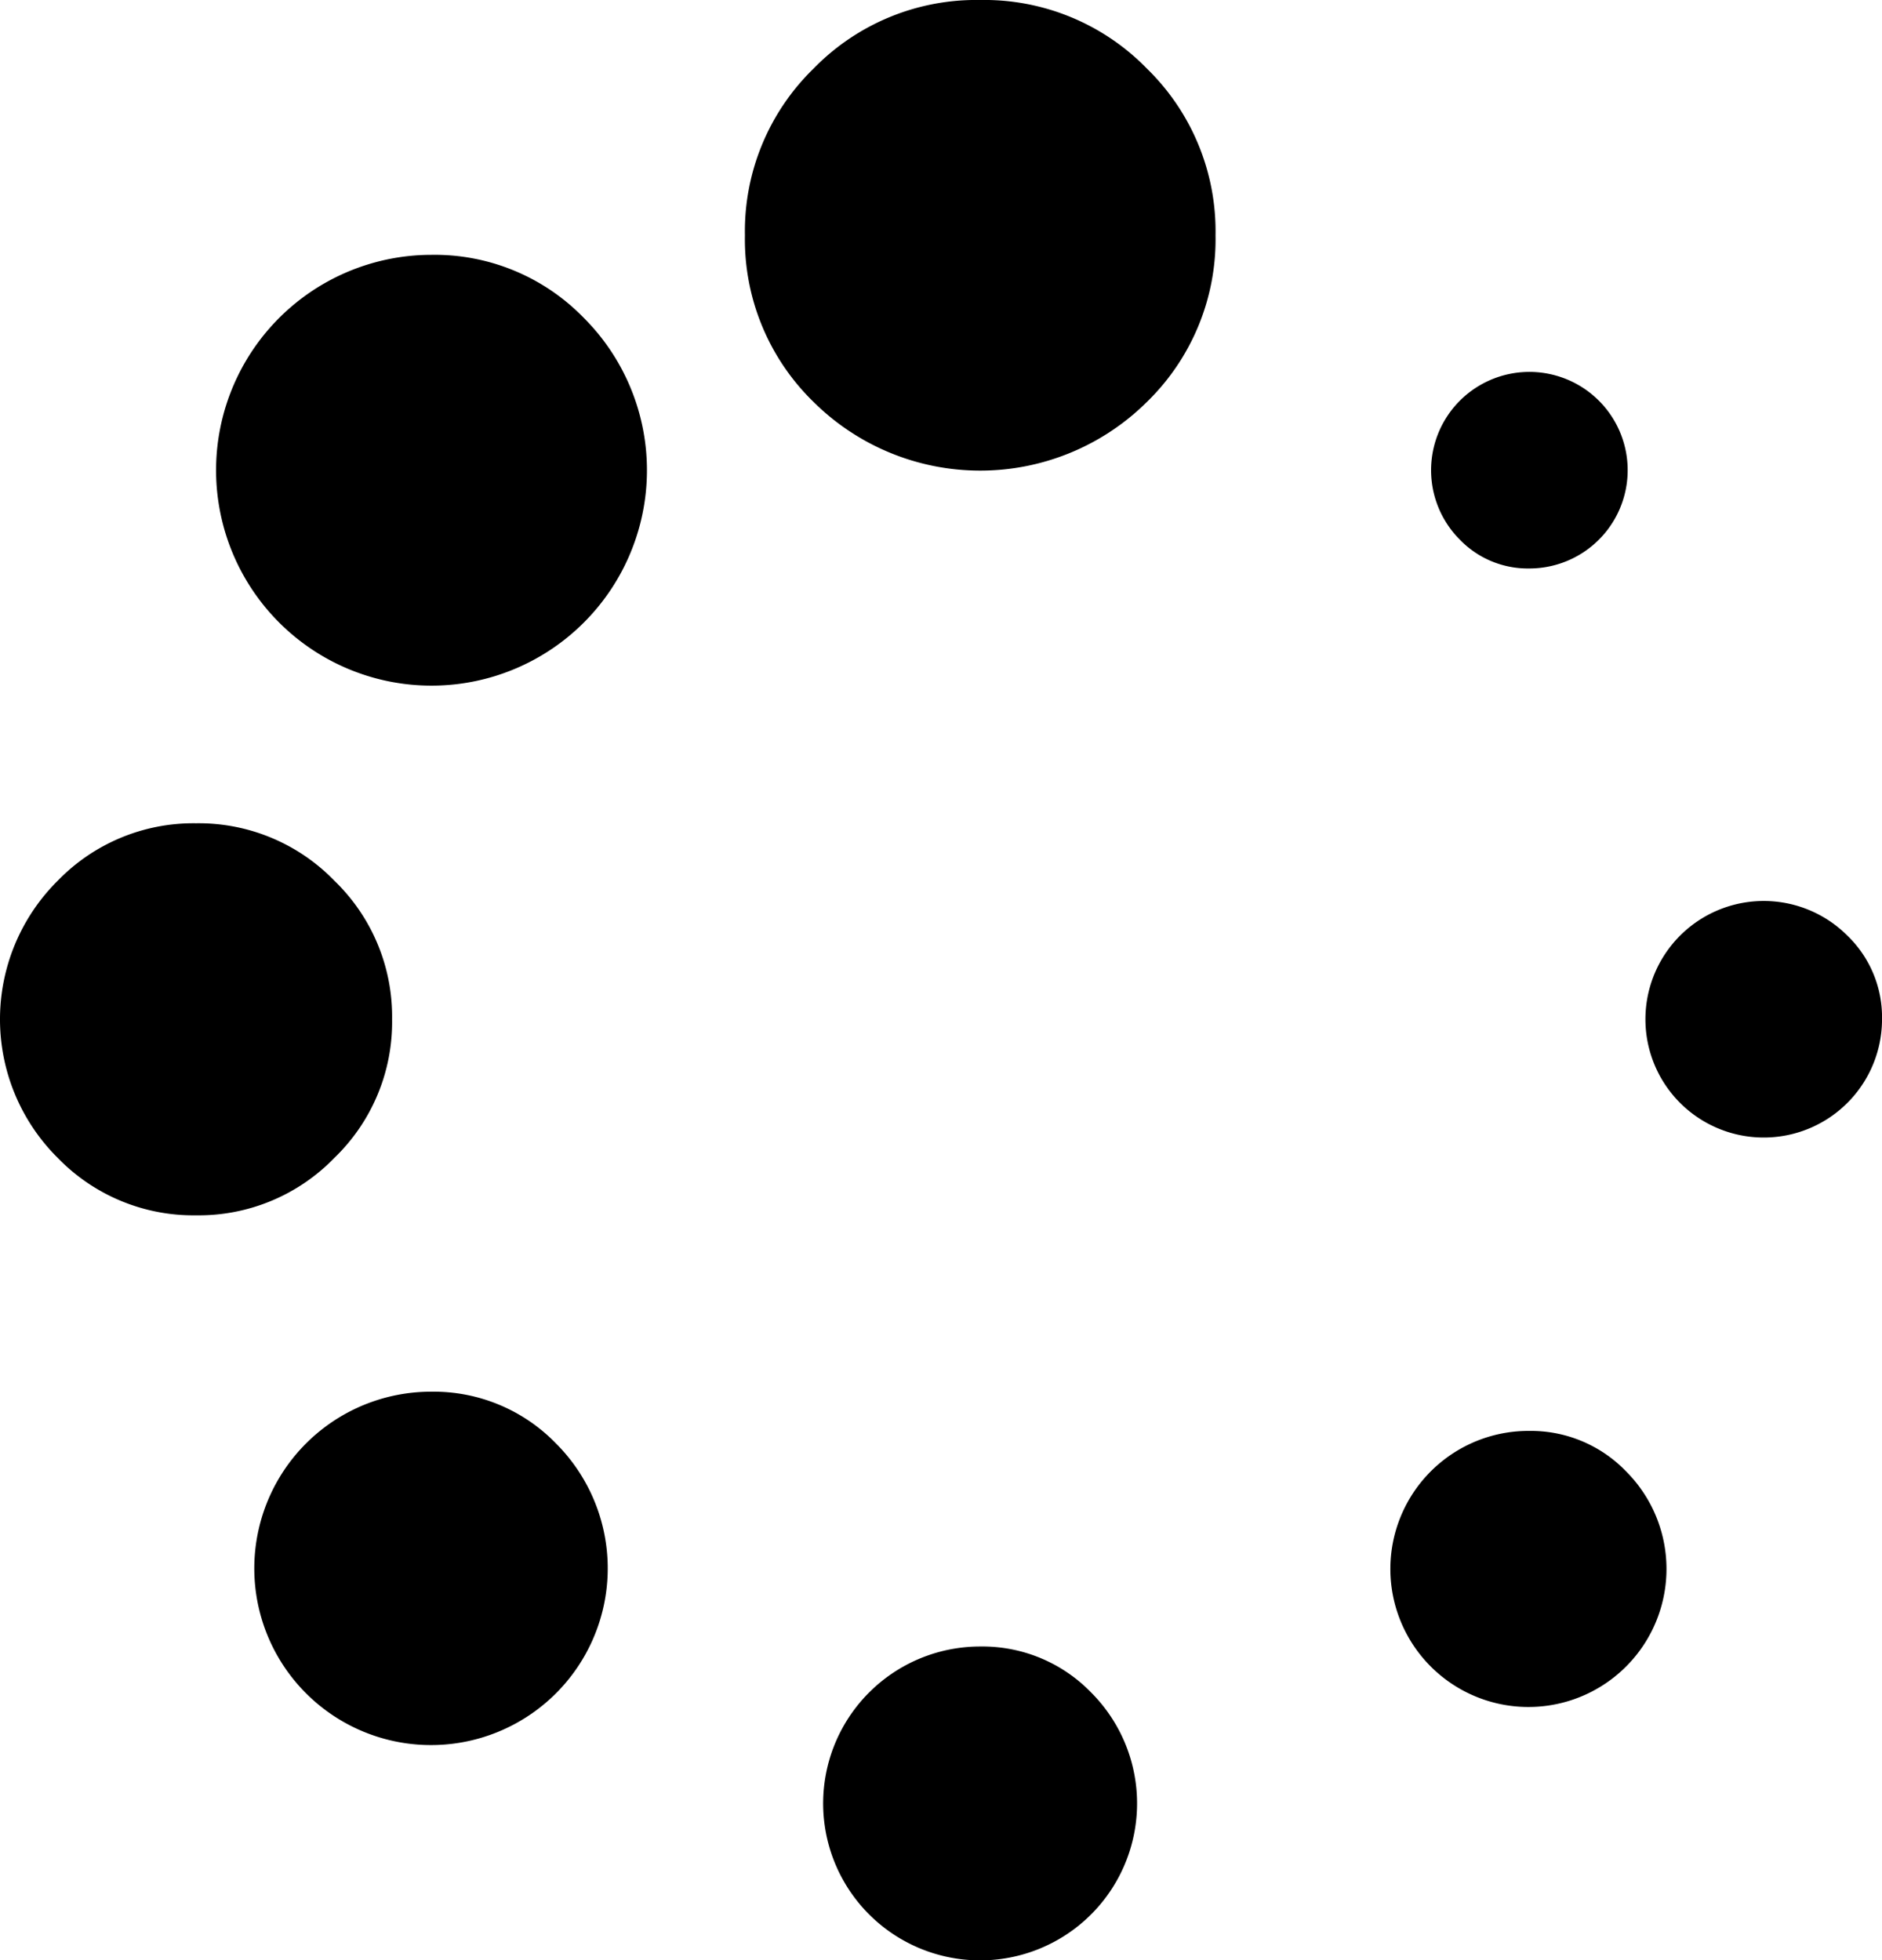
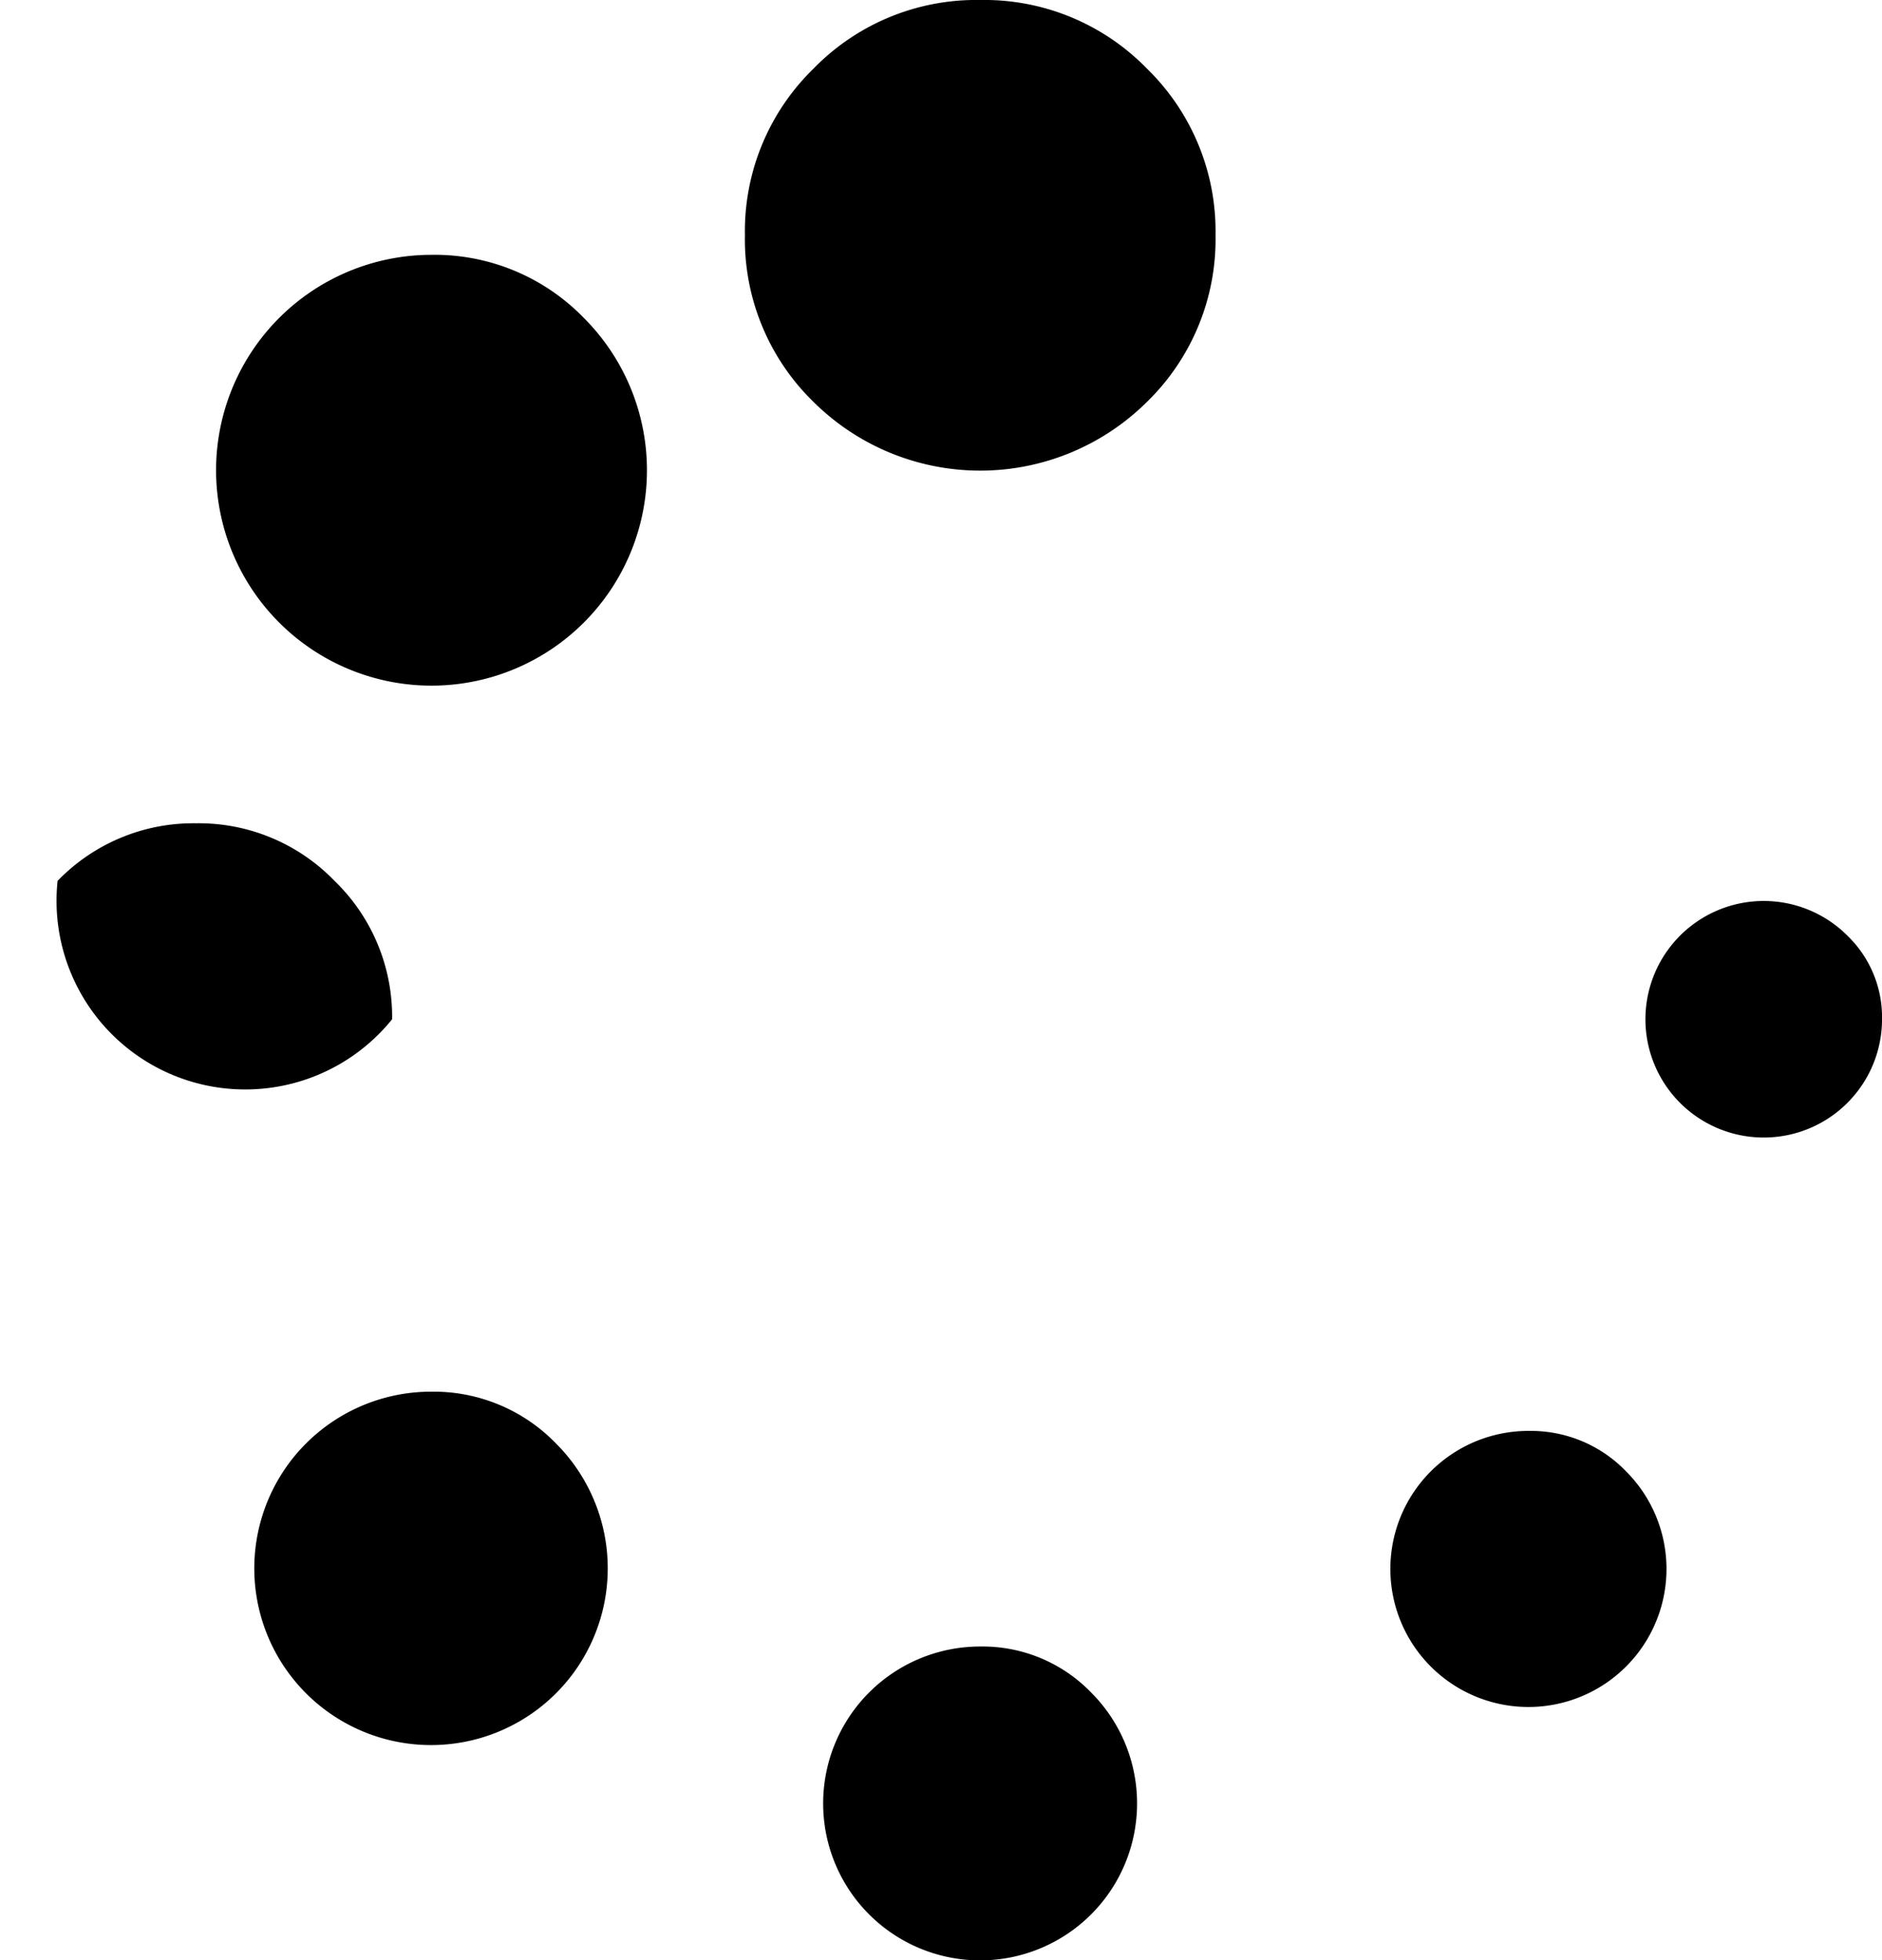
<svg xmlns="http://www.w3.org/2000/svg" width="70" height="72.918" viewBox="0 0 70 72.918">
  <g id="circle-vol-1circle" transform="translate(-9.142)">
    <g id="Group_1563" data-name="Group 1563" transform="translate(9.142)">
      <path id="Path_1571" data-name="Path 1571" d="M75.088,324.332a6.573,6.573,0,1,0,4.626,1.914A6.329,6.329,0,0,0,75.088,324.332Z" transform="translate(-59.046 -272.561)" />
-       <path id="Path_1572" data-name="Path 1572" d="M23.726,199.149A7.025,7.025,0,0,0,21.584,194a7.022,7.022,0,0,0-5.15-2.142A7.023,7.023,0,0,0,11.284,194a7.262,7.262,0,0,0,0,10.3,7.021,7.021,0,0,0,5.15,2.142,7.021,7.021,0,0,0,5.15-2.142A7.019,7.019,0,0,0,23.726,199.149Z" transform="translate(-9.142 -161.232)" />
-       <path id="Path_1573" data-name="Path 1573" d="M346.257,94.087a3.656,3.656,0,1,0-2.576-1.071A3.511,3.511,0,0,0,346.257,94.087Z" transform="translate(-289.382 -72.94)" />
+       <path id="Path_1572" data-name="Path 1572" d="M23.726,199.149A7.025,7.025,0,0,0,21.584,194a7.022,7.022,0,0,0-5.15-2.142A7.023,7.023,0,0,0,11.284,194A7.019,7.019,0,0,0,23.726,199.149Z" transform="translate(-9.142 -161.232)" />
      <path id="Path_1574" data-name="Path 1574" d="M67.414,59.388a8.013,8.013,0,1,0,5.674,2.347A7.731,7.731,0,0,0,67.414,59.388Z" transform="translate(-51.372 -49.908)" />
      <path id="Path_1575" data-name="Path 1575" d="M400.343,211.409a4.4,4.4,0,1,0,1.276,3.1A4.217,4.217,0,0,0,400.343,211.409Z" transform="translate(-331.618 -176.591)" />
      <path id="Path_1576" data-name="Path 1576" d="M338.579,333.473a5.135,5.135,0,1,0,3.6,1.5A4.912,4.912,0,0,0,338.579,333.473Z" transform="translate(-281.703 -280.243)" />
      <path id="Path_1577" data-name="Path 1577" d="M206.832,383.717a5.838,5.838,0,1,0,4.124,1.71A5.624,5.624,0,0,0,206.832,383.717Z" transform="translate(-170.373 -322.467)" />
      <path id="Path_1578" data-name="Path 1578" d="M191.478,0a8.441,8.441,0,0,0-6.2,2.552,8.441,8.441,0,0,0-2.552,6.2,8.438,8.438,0,0,0,2.552,6.2,8.8,8.8,0,0,0,12.4,0,8.439,8.439,0,0,0,2.552-6.2,8.443,8.443,0,0,0-2.552-6.2A8.437,8.437,0,0,0,191.478,0Z" transform="translate(-155.019)" />
    </g>
  </g>
</svg>